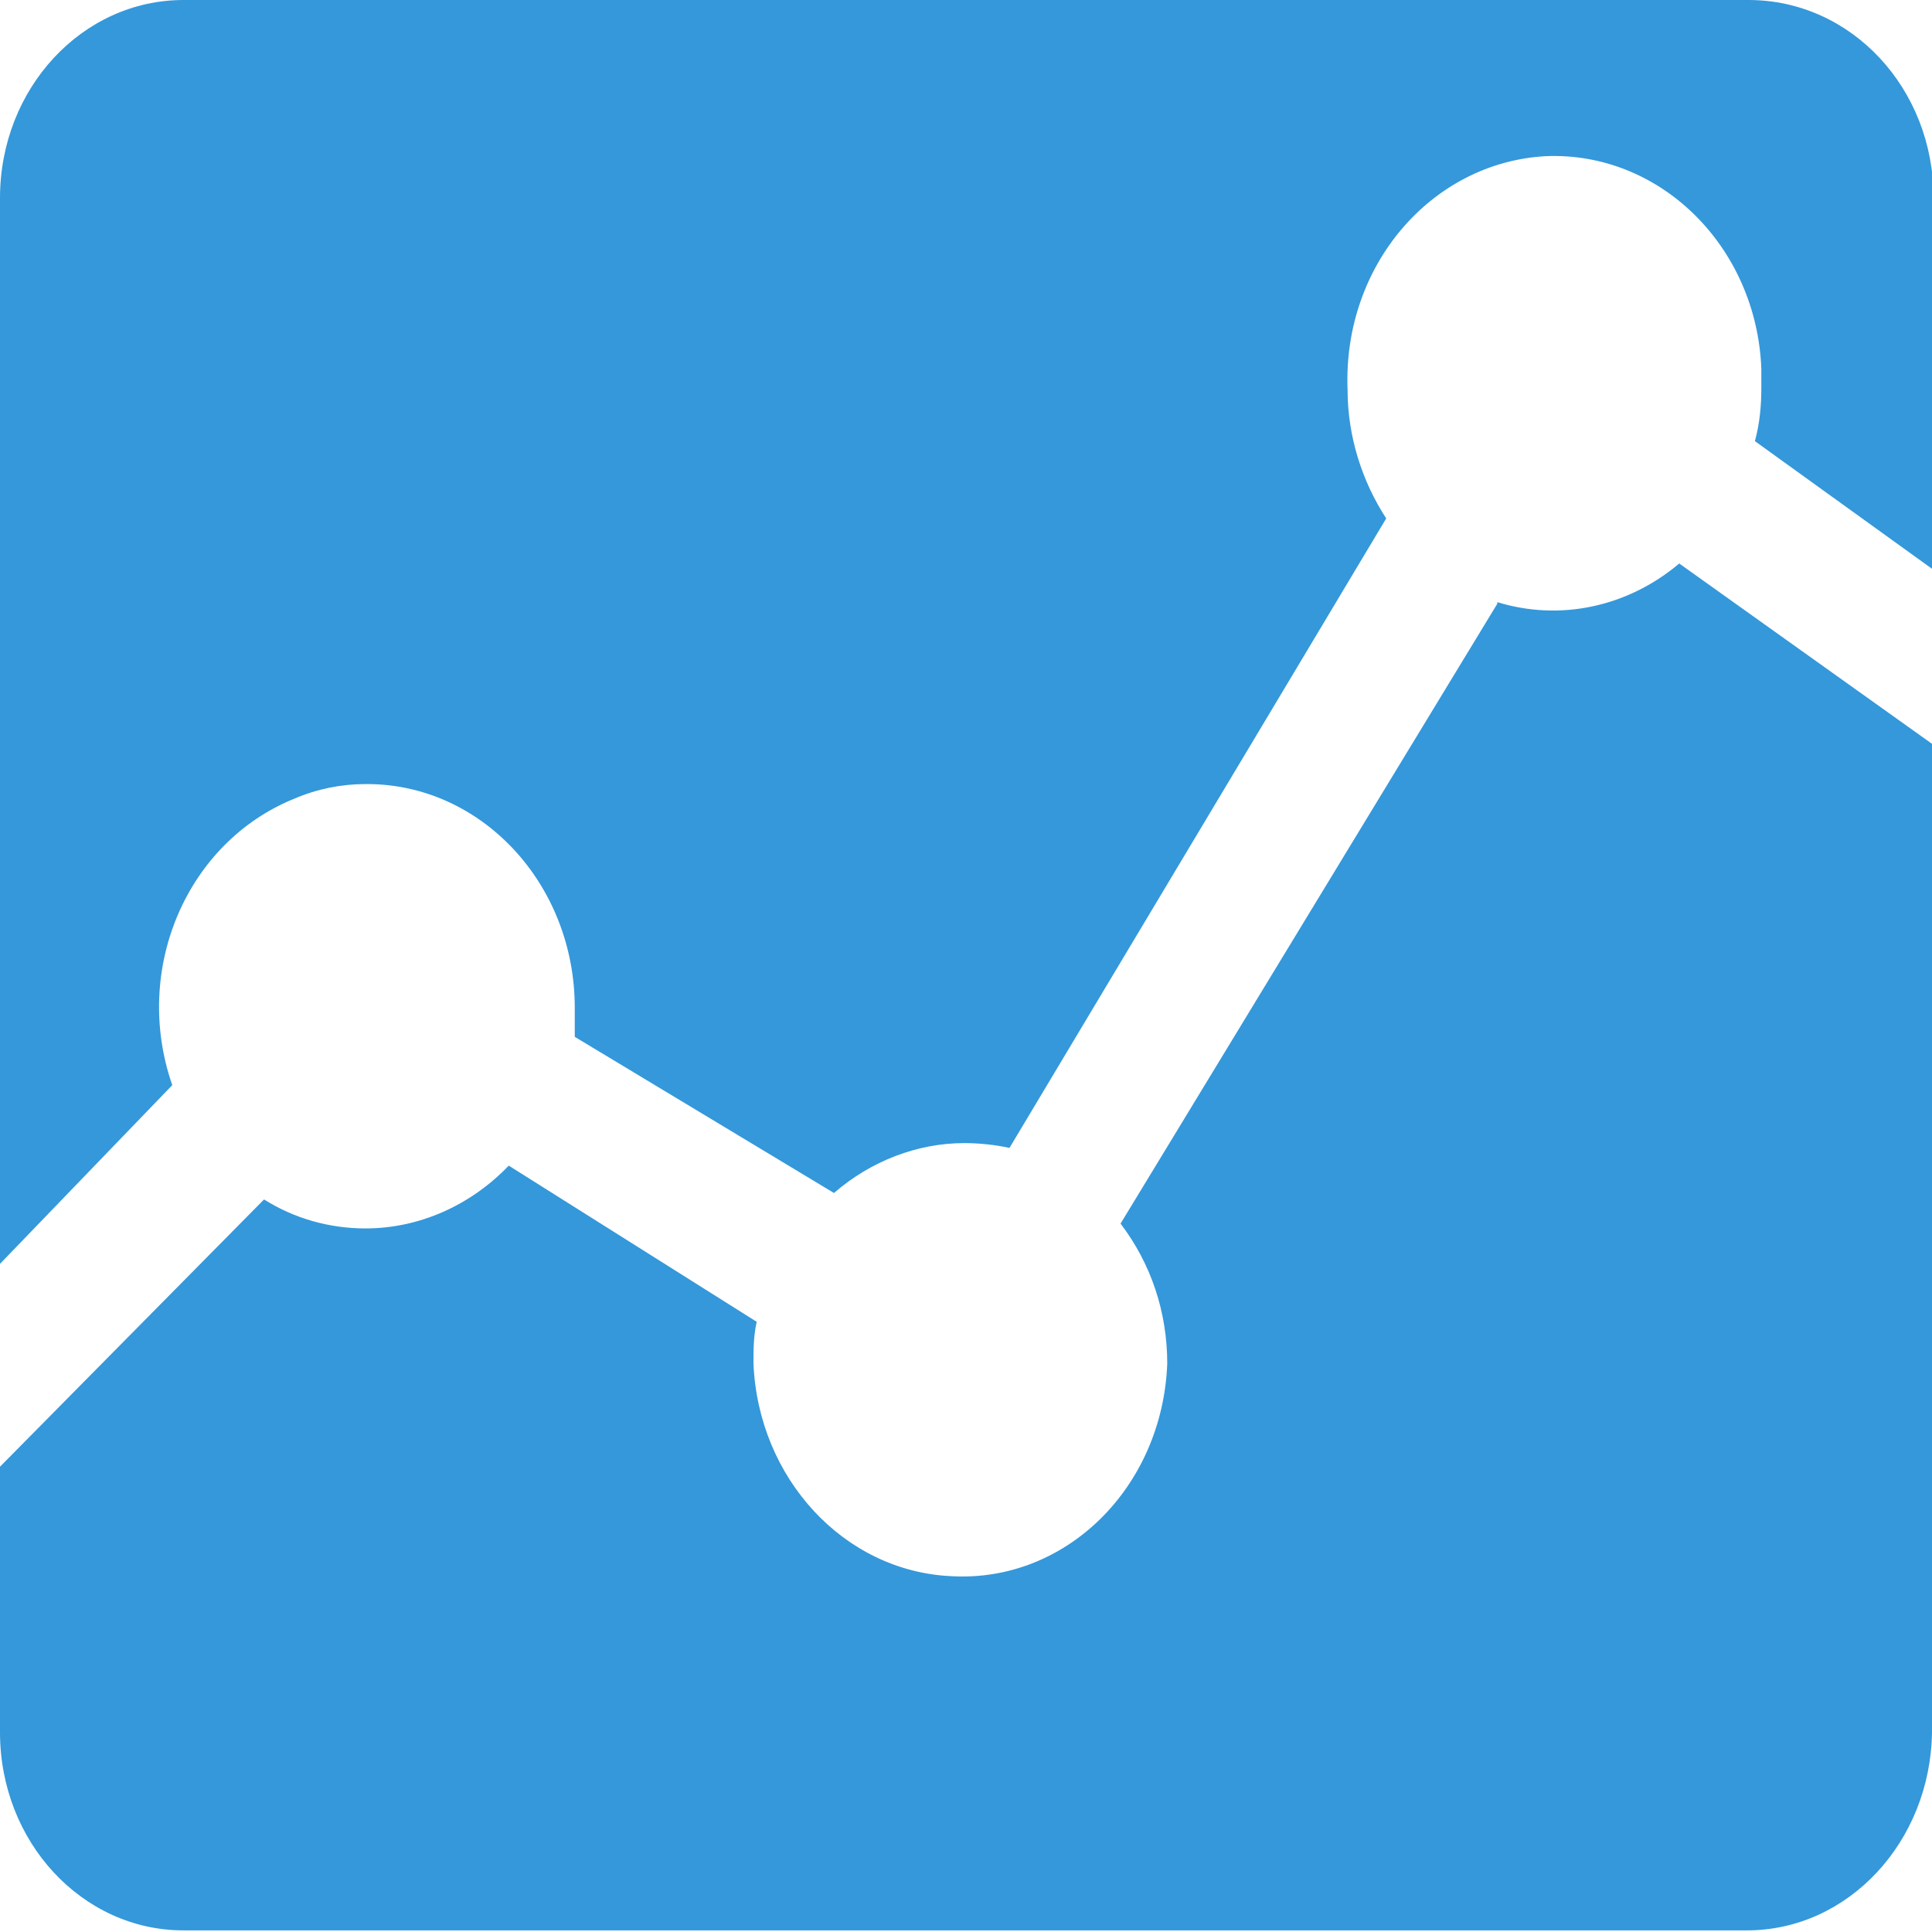
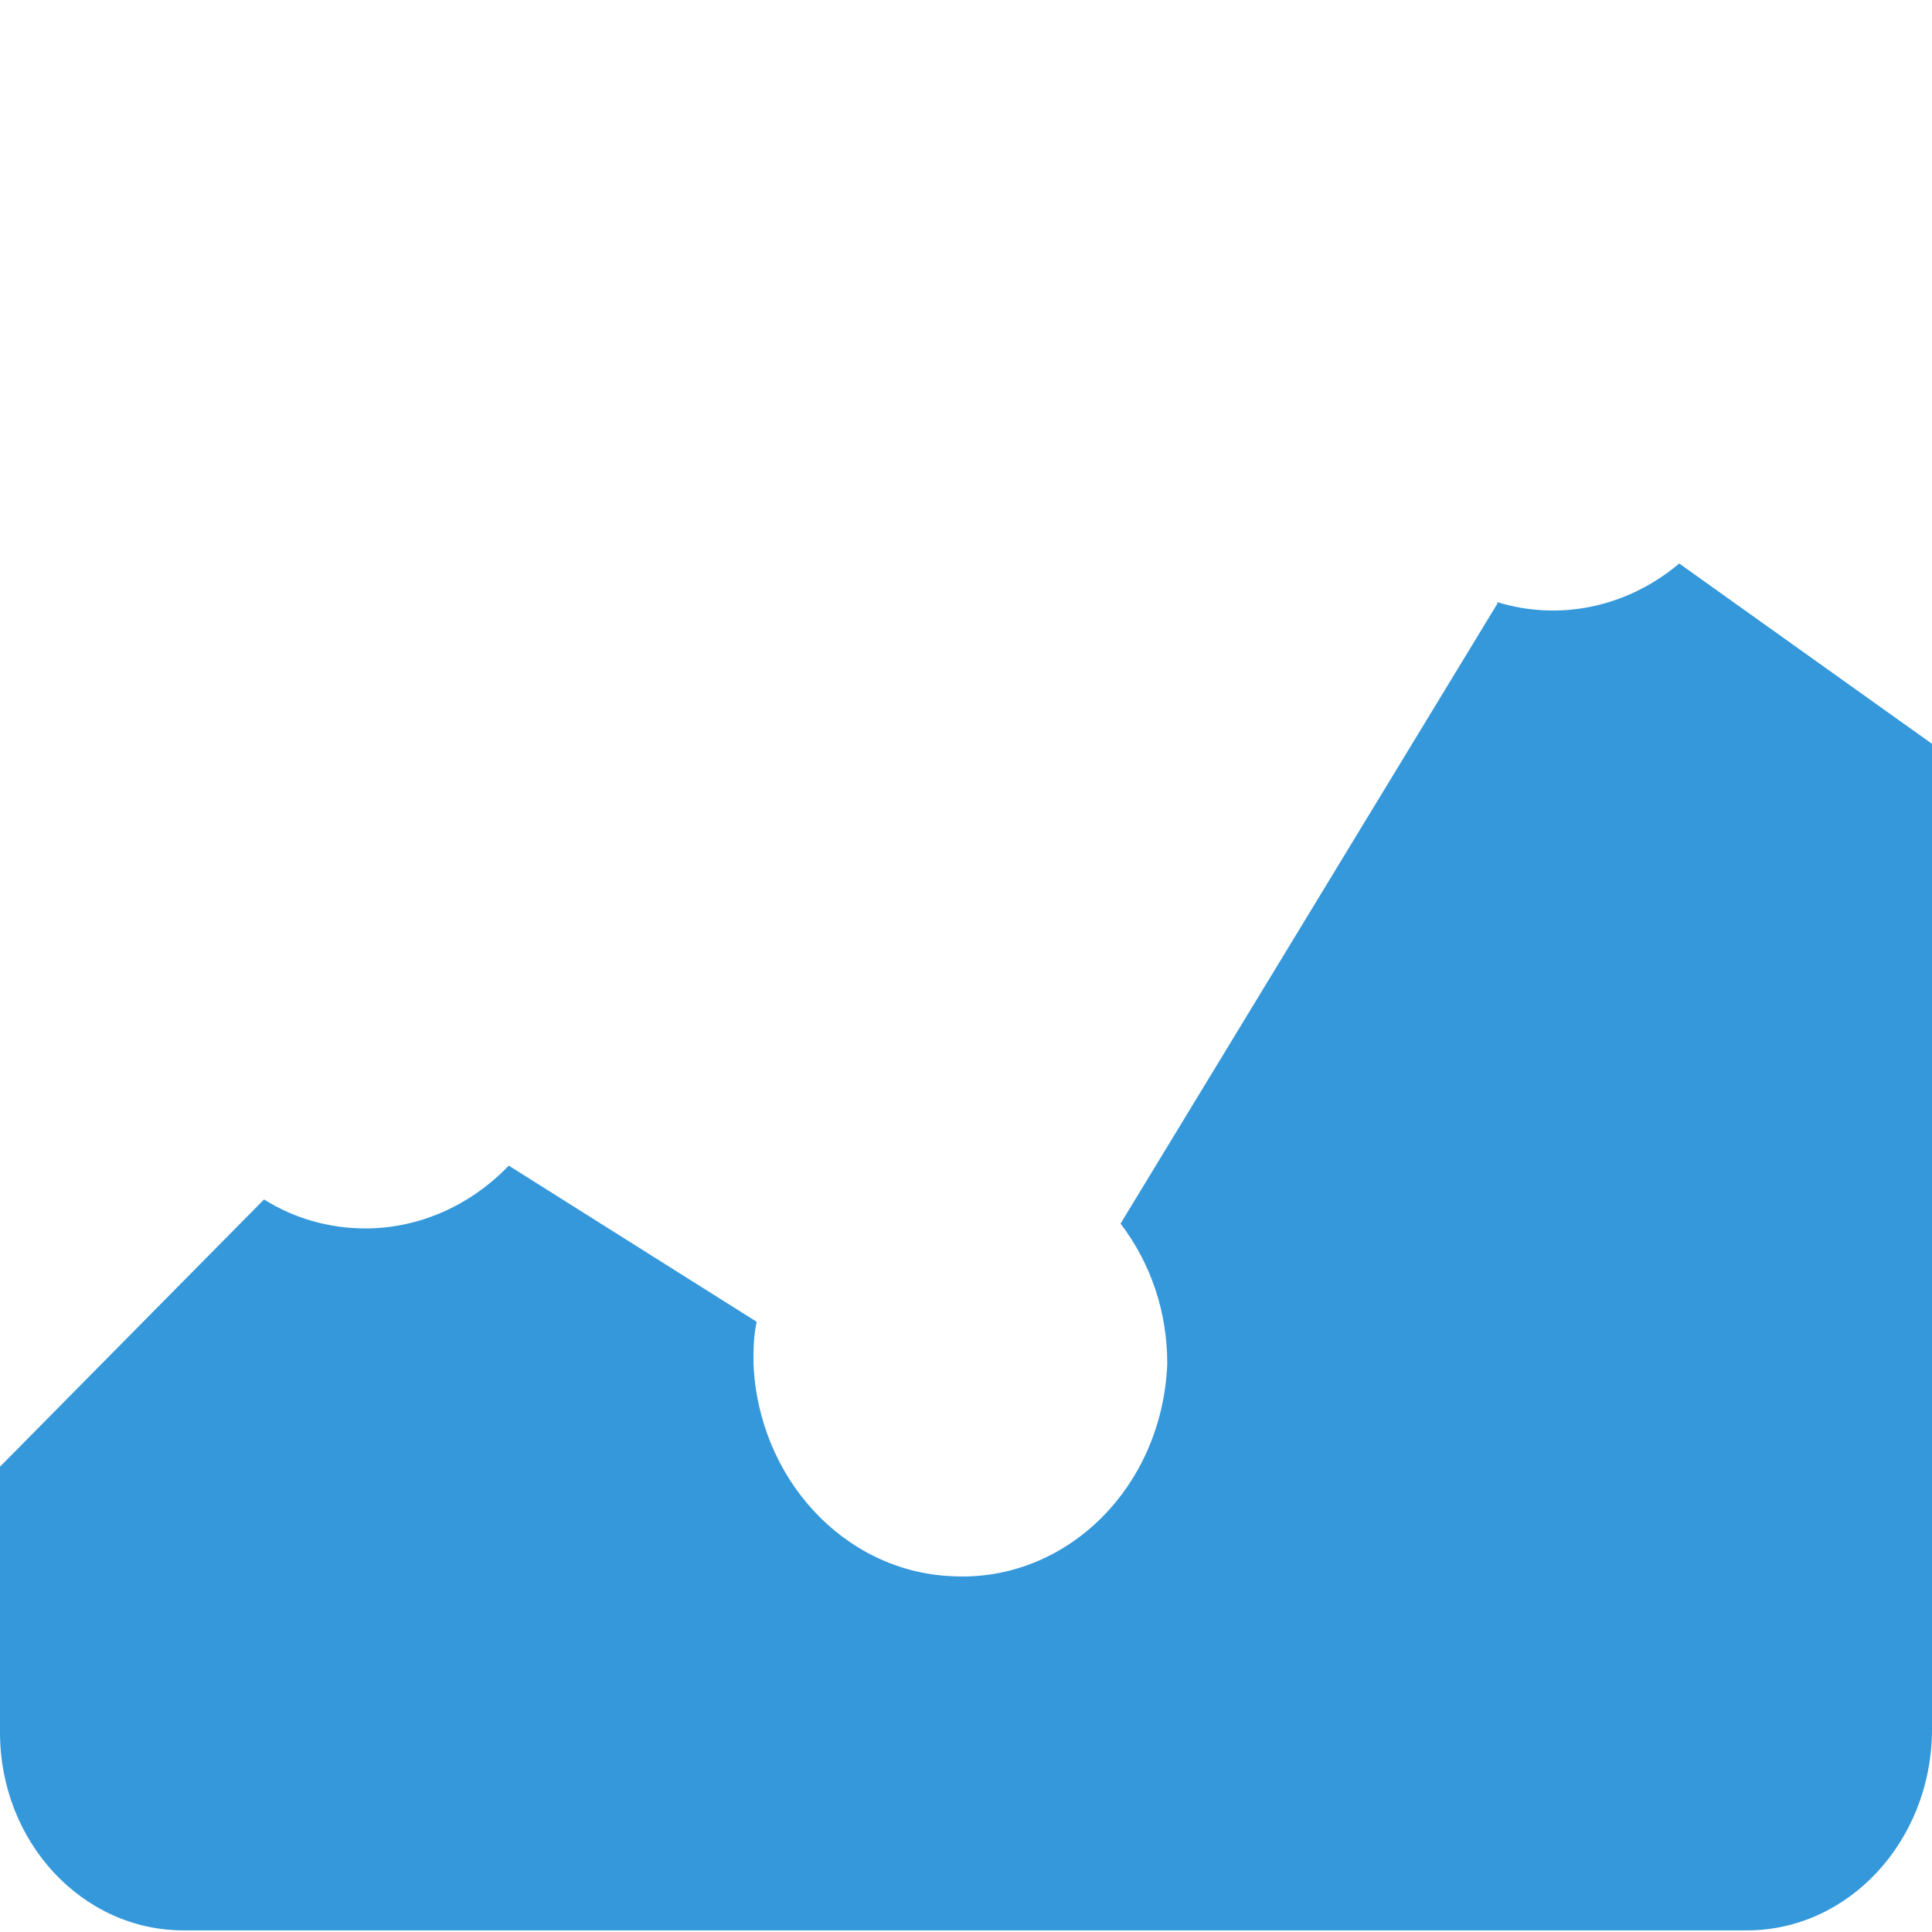
<svg xmlns="http://www.w3.org/2000/svg" id="Calque_1" data-name="Calque 1" width="33" height="33" viewBox="0 0 12 12">
  <defs>
    <style>
      .cls-1 {
        fill: #3498db;
        stroke-width: 0px;
      }
    </style>
  </defs>
  <g id="Icon_ionic-md-analytics" data-name="Icon ionic-md-analytics">
    <path id="Tracé_22" data-name="Tracé 22" class="cls-1" d="m9.3,3.75l-2.34,3.85c.19.25.29.55.29.87-.03.77-.63,1.36-1.34,1.32-.67-.03-1.2-.61-1.23-1.32,0-.09,0-.17.02-.26l-1.54-.97c-.24.25-.56.39-.89.39-.22,0-.44-.06-.63-.18l-1.64,1.66v1.65c0,.68.51,1.23,1.14,1.23h9.71c.63,0,1.14-.55,1.15-1.23v-6.14l-1.57-1.12c-.32.27-.74.36-1.13.24h0Z" />
-     <path id="Tracé_23" data-name="Tracé 23" class="cls-1" d="m2.28,4.87c.71,0,1.29.62,1.29,1.39,0,.06,0,.12,0,.18l1.61.97c.23-.2.52-.31.81-.31.09,0,.19.01.28.03l2.34-3.91c-.15-.23-.24-.51-.24-.8-.03-.77.52-1.41,1.23-1.45.71-.03,1.31.56,1.34,1.32v.12c0,.11-.01.22-.04.33l1.11.8V1.23c0-.68-.51-1.23-1.15-1.23H1.14C.51,0,0,.55,0,1.23v6.62l1.07-1.11c-.25-.72.09-1.51.76-1.78.14-.06.29-.09.44-.09h0Z" />
  </g>
</svg>